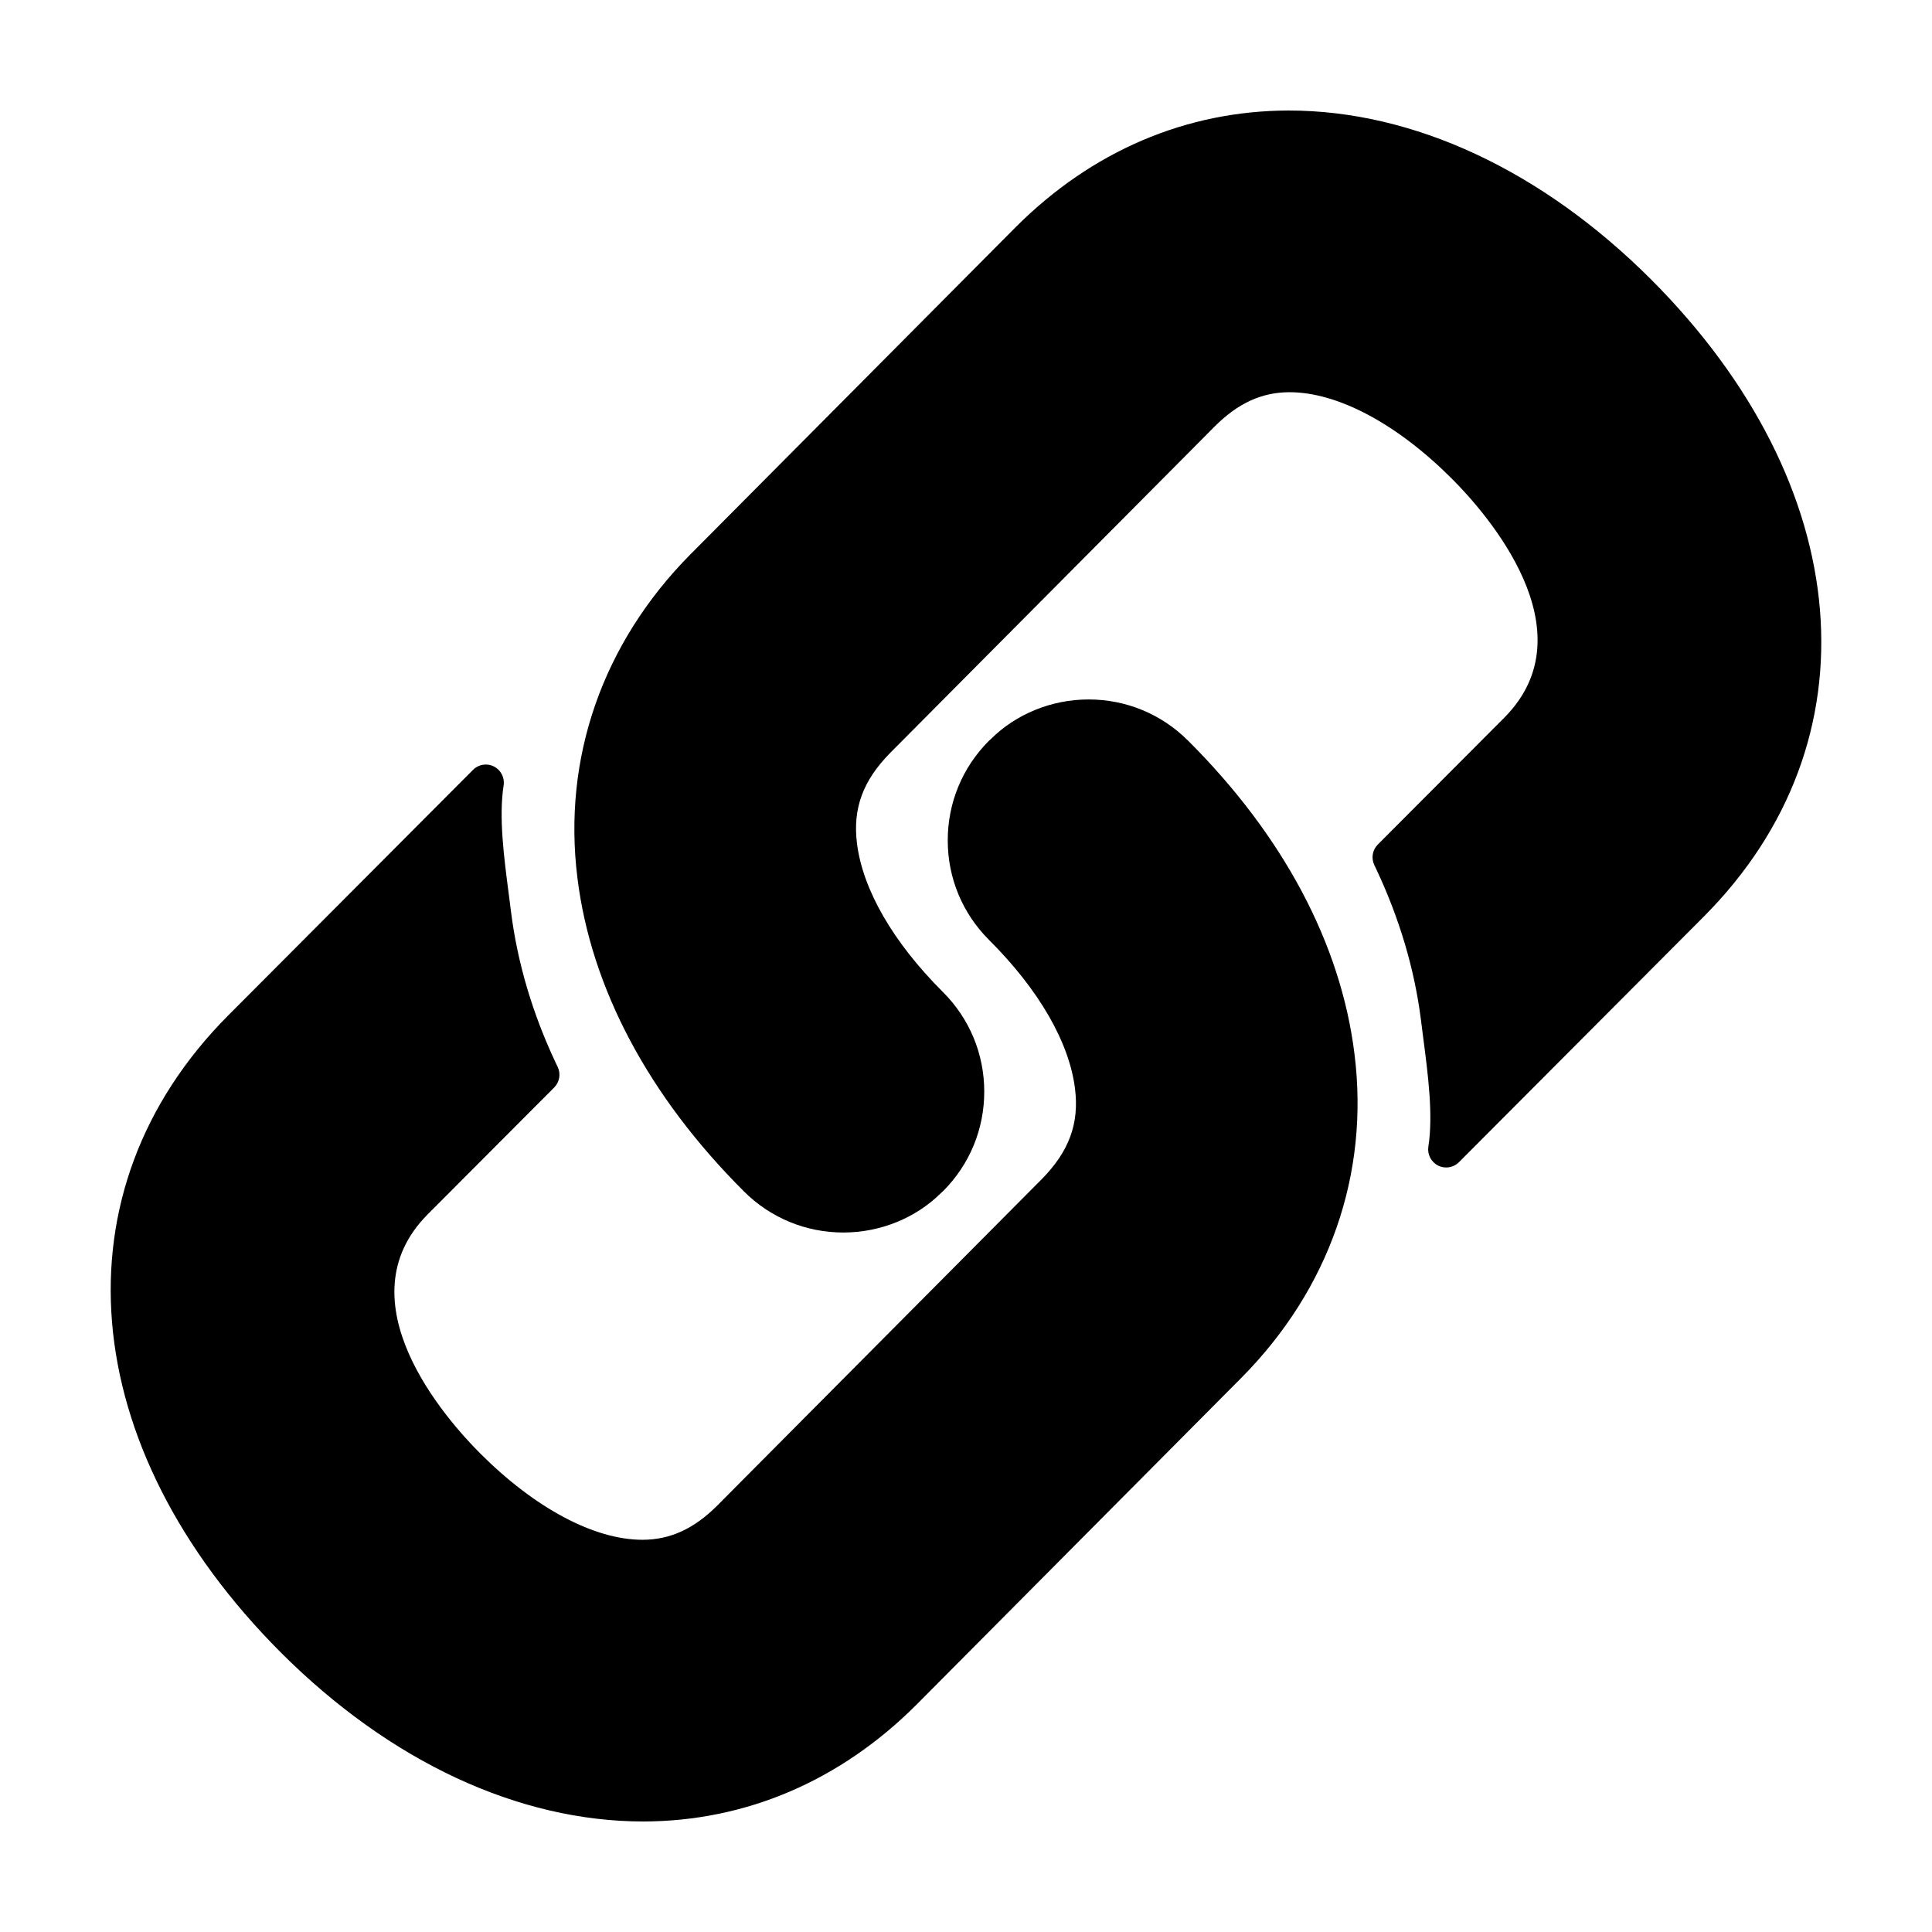
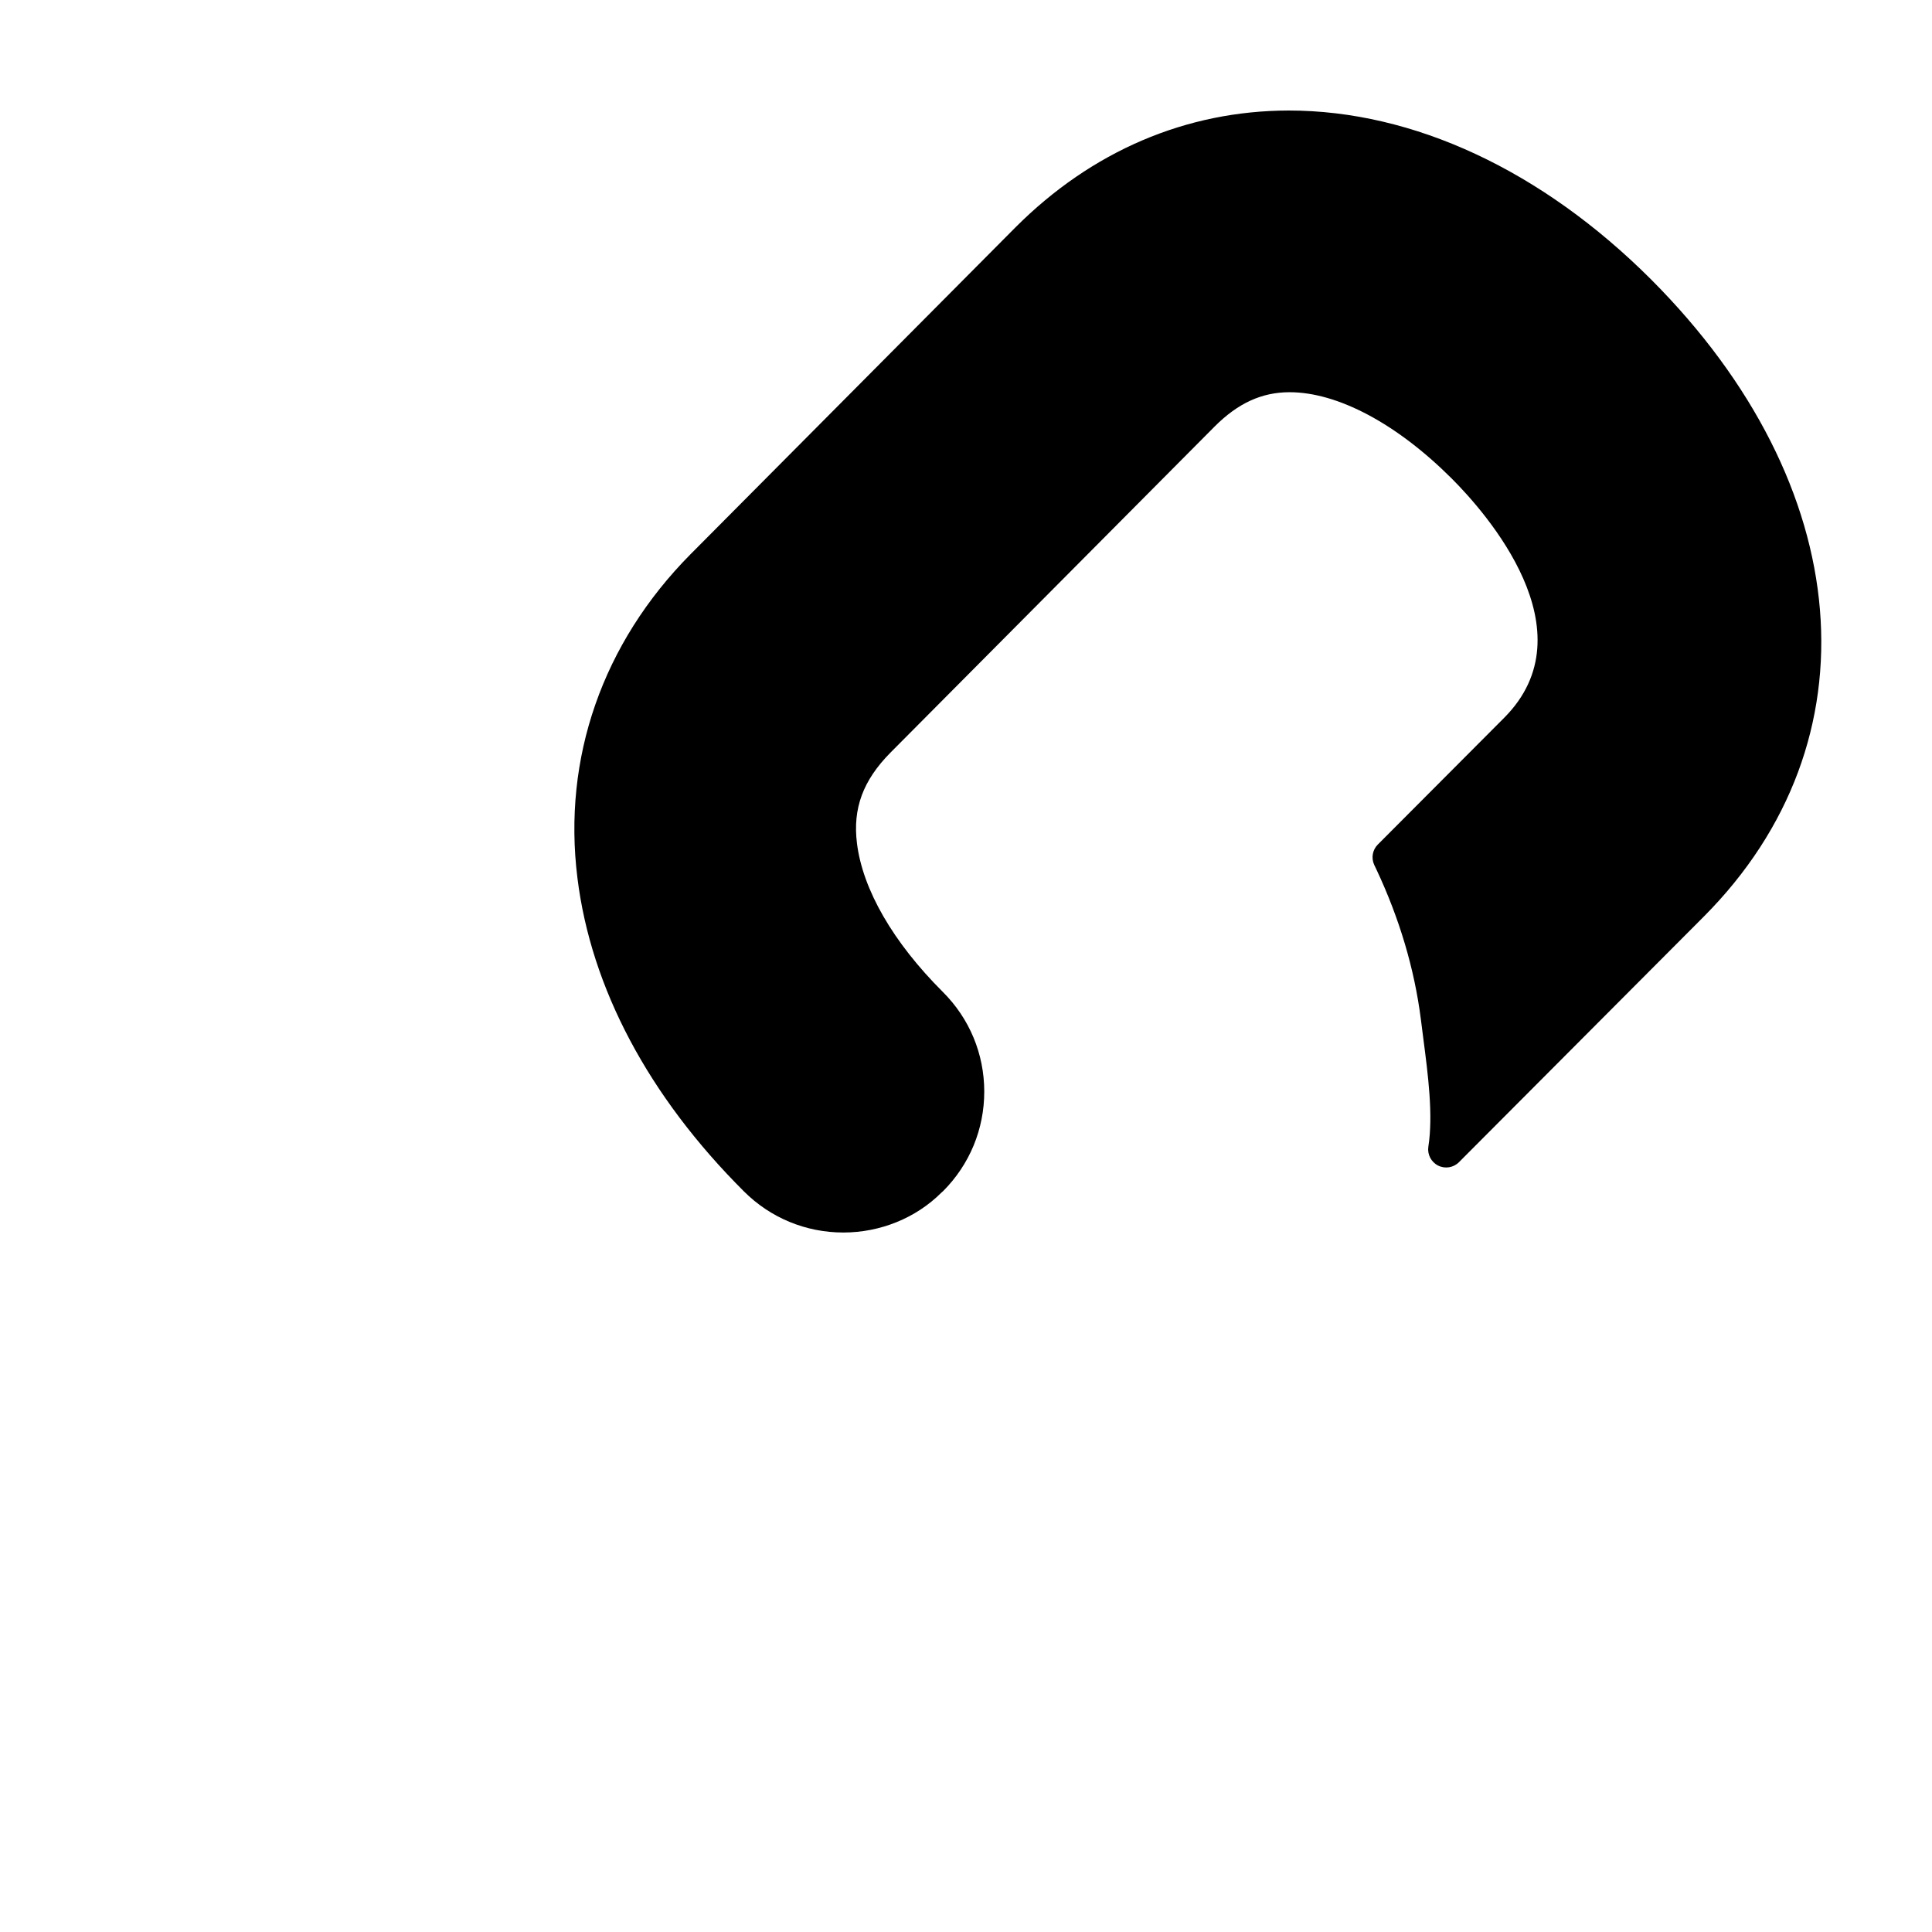
<svg xmlns="http://www.w3.org/2000/svg" fill="#000000" width="800px" height="800px" version="1.1" viewBox="144 144 512 512">
  <g>
    <path d="m581.53 218.03c-28.902-28.859-62.922-44.742-96.031-44.742-27.16 0.055-52.191 10.75-72.383 30.961l-86.152 86.664c-23.277 23.512-33.906 53.973-29.938 85.762 3.598 29.141 18.852 57.852 44.129 83.062 7.047 7.027 16.402 10.891 26.348 10.891 9.789 0 19.234-3.84 25.961-10.551 0.172-0.145 0.395-0.332 0.469-0.414 7.043-7.055 10.918-16.445 10.906-26.418-0.012-9.961-3.91-19.324-10.969-26.363-13.168-13.129-21.254-27.125-22.766-39.406-1.145-9.238 1.594-16.645 8.863-24.008l85.938-86.449c6.172-6.176 12.461-9.059 19.801-9.078 12.781-0.012 28.461 8.34 43.02 22.879 9.055 9.055 36.805 40.395 13.906 63.395l-33.492 33.594c-1.43 1.426-1.797 3.598-0.945 5.414l0.574 1.203c6.106 12.988 10.078 26.355 11.777 39.707l0.656 5.141c1.234 9.473 2.644 20.211 1.328 28.605-0.312 2.047 0.73 4.066 2.574 5.004 1.848 0.934 4.09 0.574 5.547-0.902l64.879-65.078c46.18-46.383 40.547-114.25-14-168.87z" />
-     <path d="m458.83 340.26c-7.043-7.027-16.402-10.898-26.348-10.898-9.785 0-19.23 3.84-25.945 10.551-0.176 0.152-0.398 0.336-0.473 0.414-7.043 7.07-10.918 16.445-10.902 26.418 0.004 9.961 3.906 19.332 10.965 26.371 13.168 13.129 21.254 27.125 22.762 39.406 1.152 9.238-1.582 16.645-8.855 24.008l-85.945 86.449c-6.176 6.176-12.469 9.059-19.805 9.078-12.781 0.012-28.461-8.332-43.02-22.879-9.055-9.055-36.805-40.395-13.898-63.391l33.5-33.594c1.422-1.426 1.797-3.602 0.938-5.422l-0.574-1.199c-6.109-12.988-10.07-26.355-11.773-39.699l-0.656-5.141c-1.238-9.473-2.648-20.211-1.336-28.605 0.316-2.047-0.727-4.062-2.562-5.004-1.848-0.934-4.098-0.578-5.551 0.898l-64.887 65.086c-46.18 46.387-40.543 114.24 13.996 168.86 28.898 28.859 62.922 44.742 96.031 44.742 27.156-0.055 52.184-10.75 72.383-30.953l86.152-86.672c23.277-23.508 33.902-53.973 29.926-85.758-3.59-29.148-18.844-57.863-44.121-83.07z" />
  </g>
</svg>